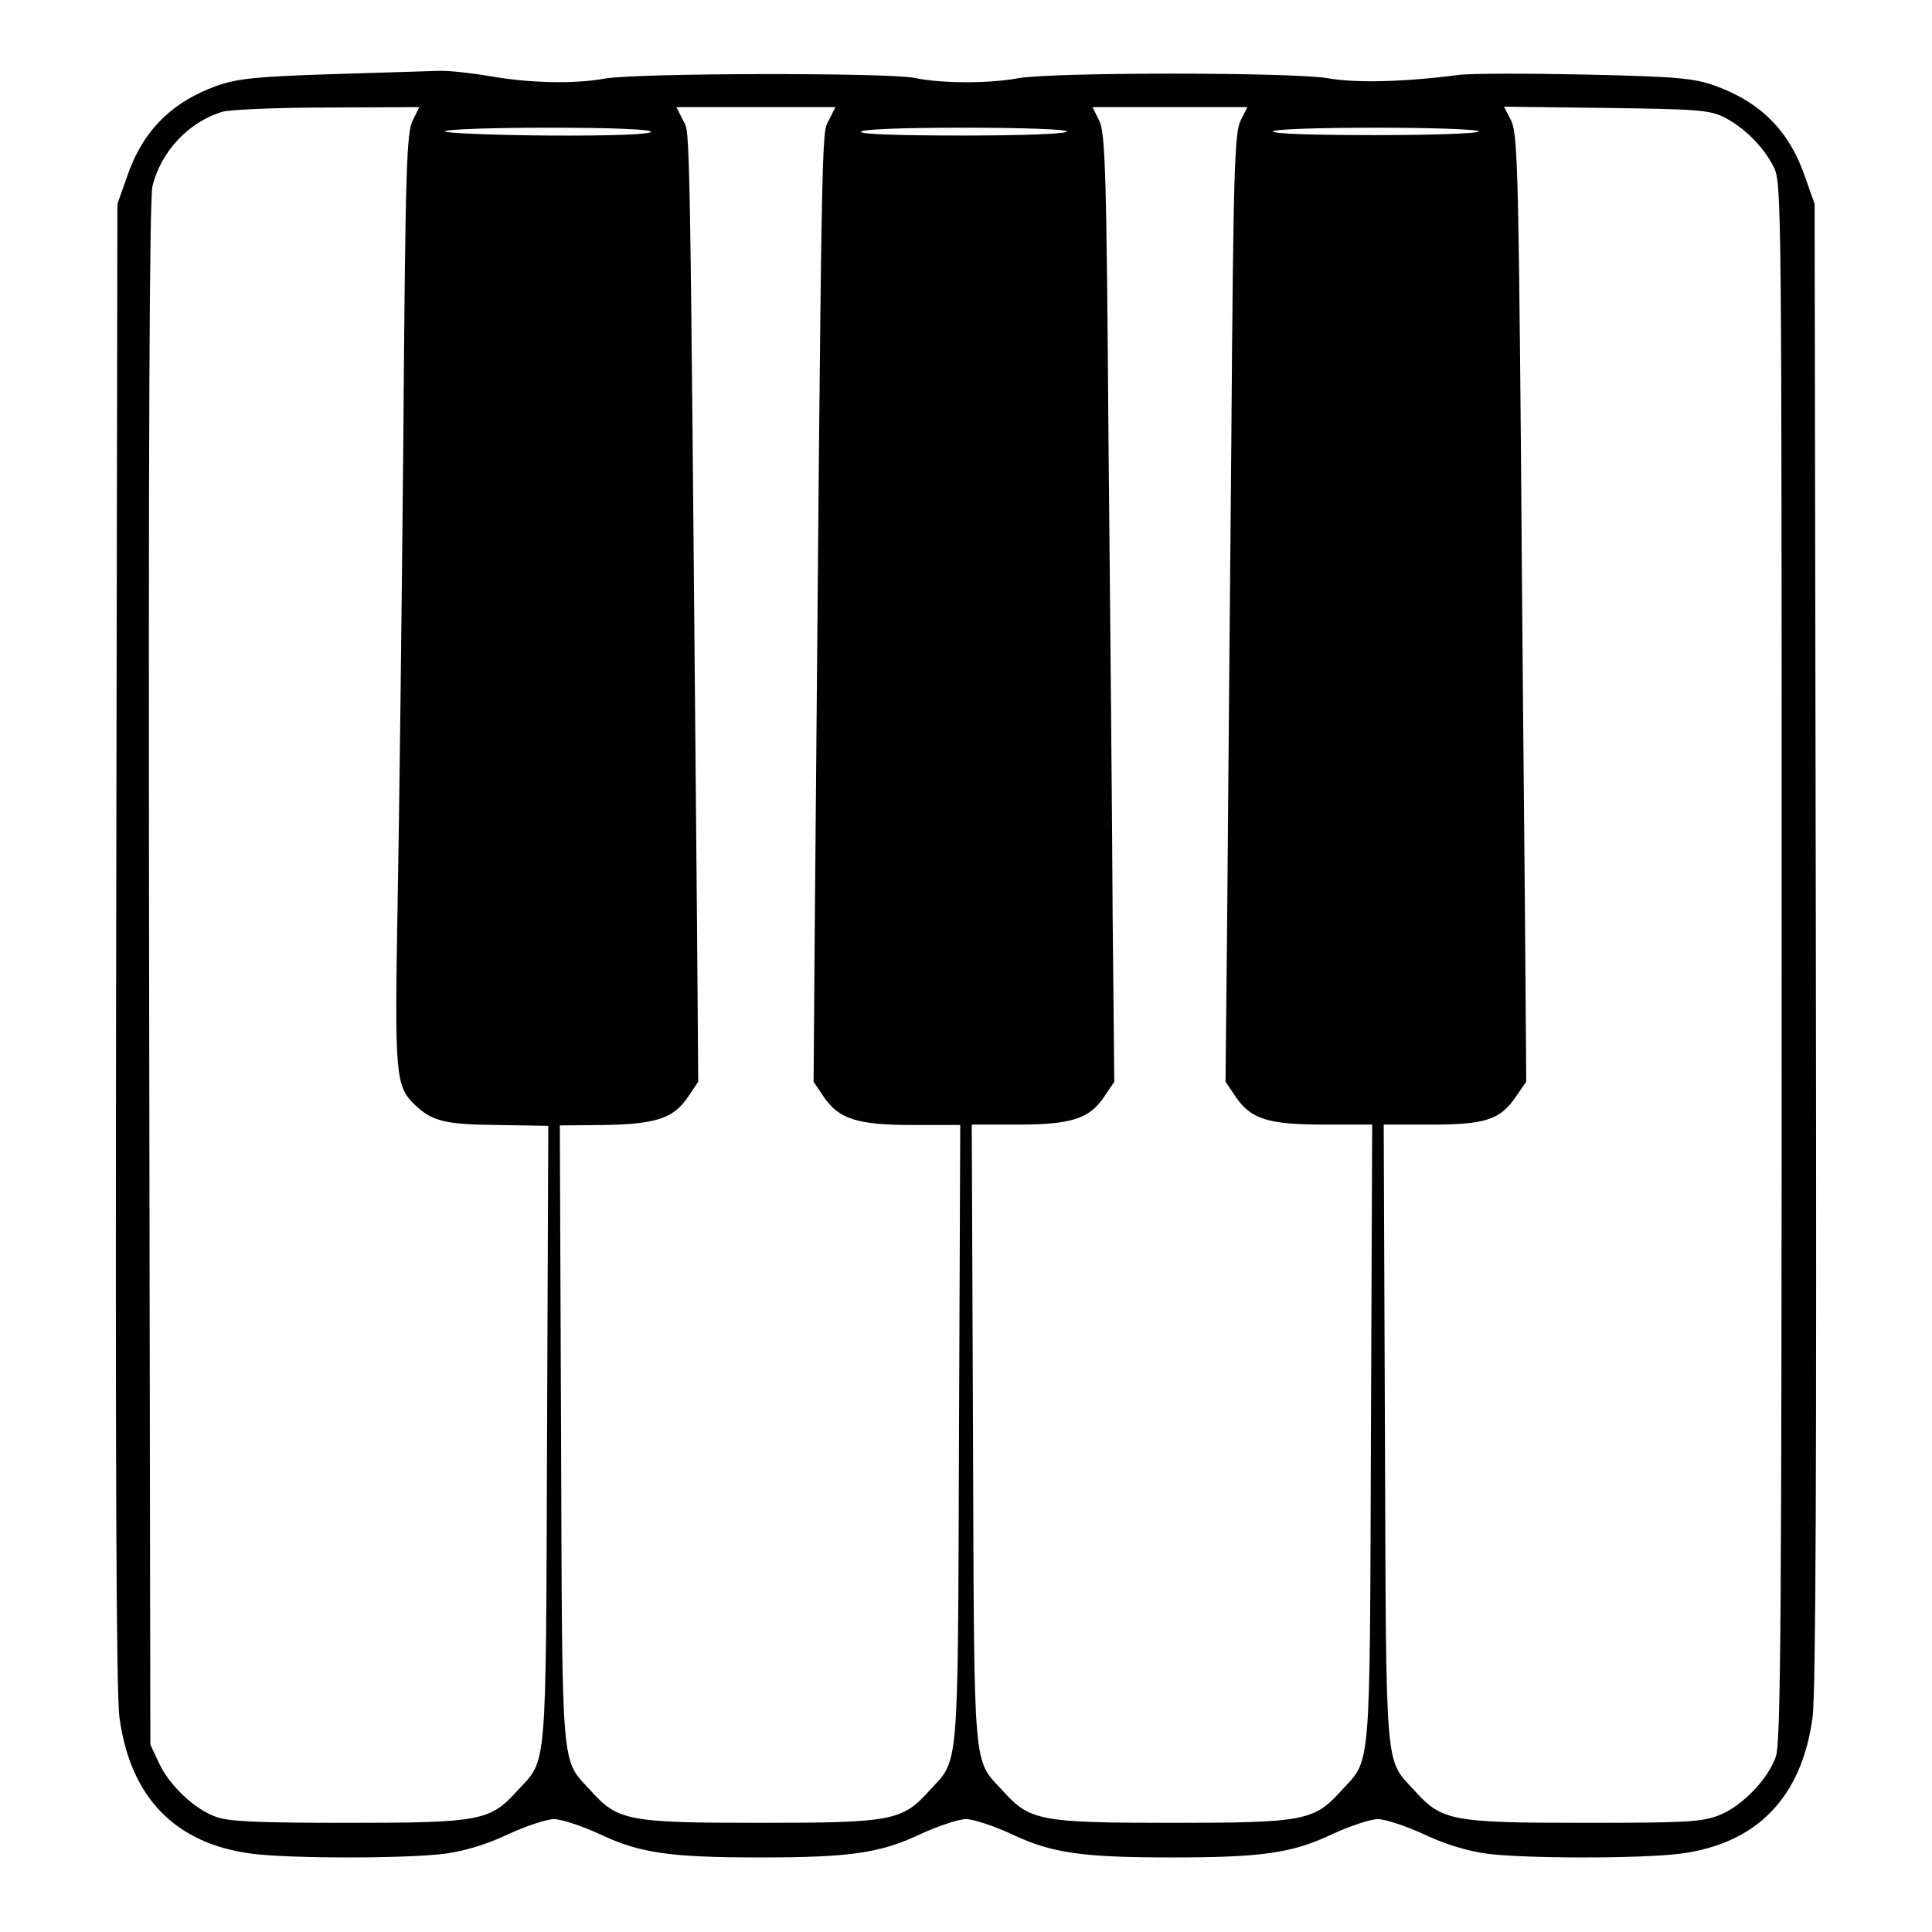
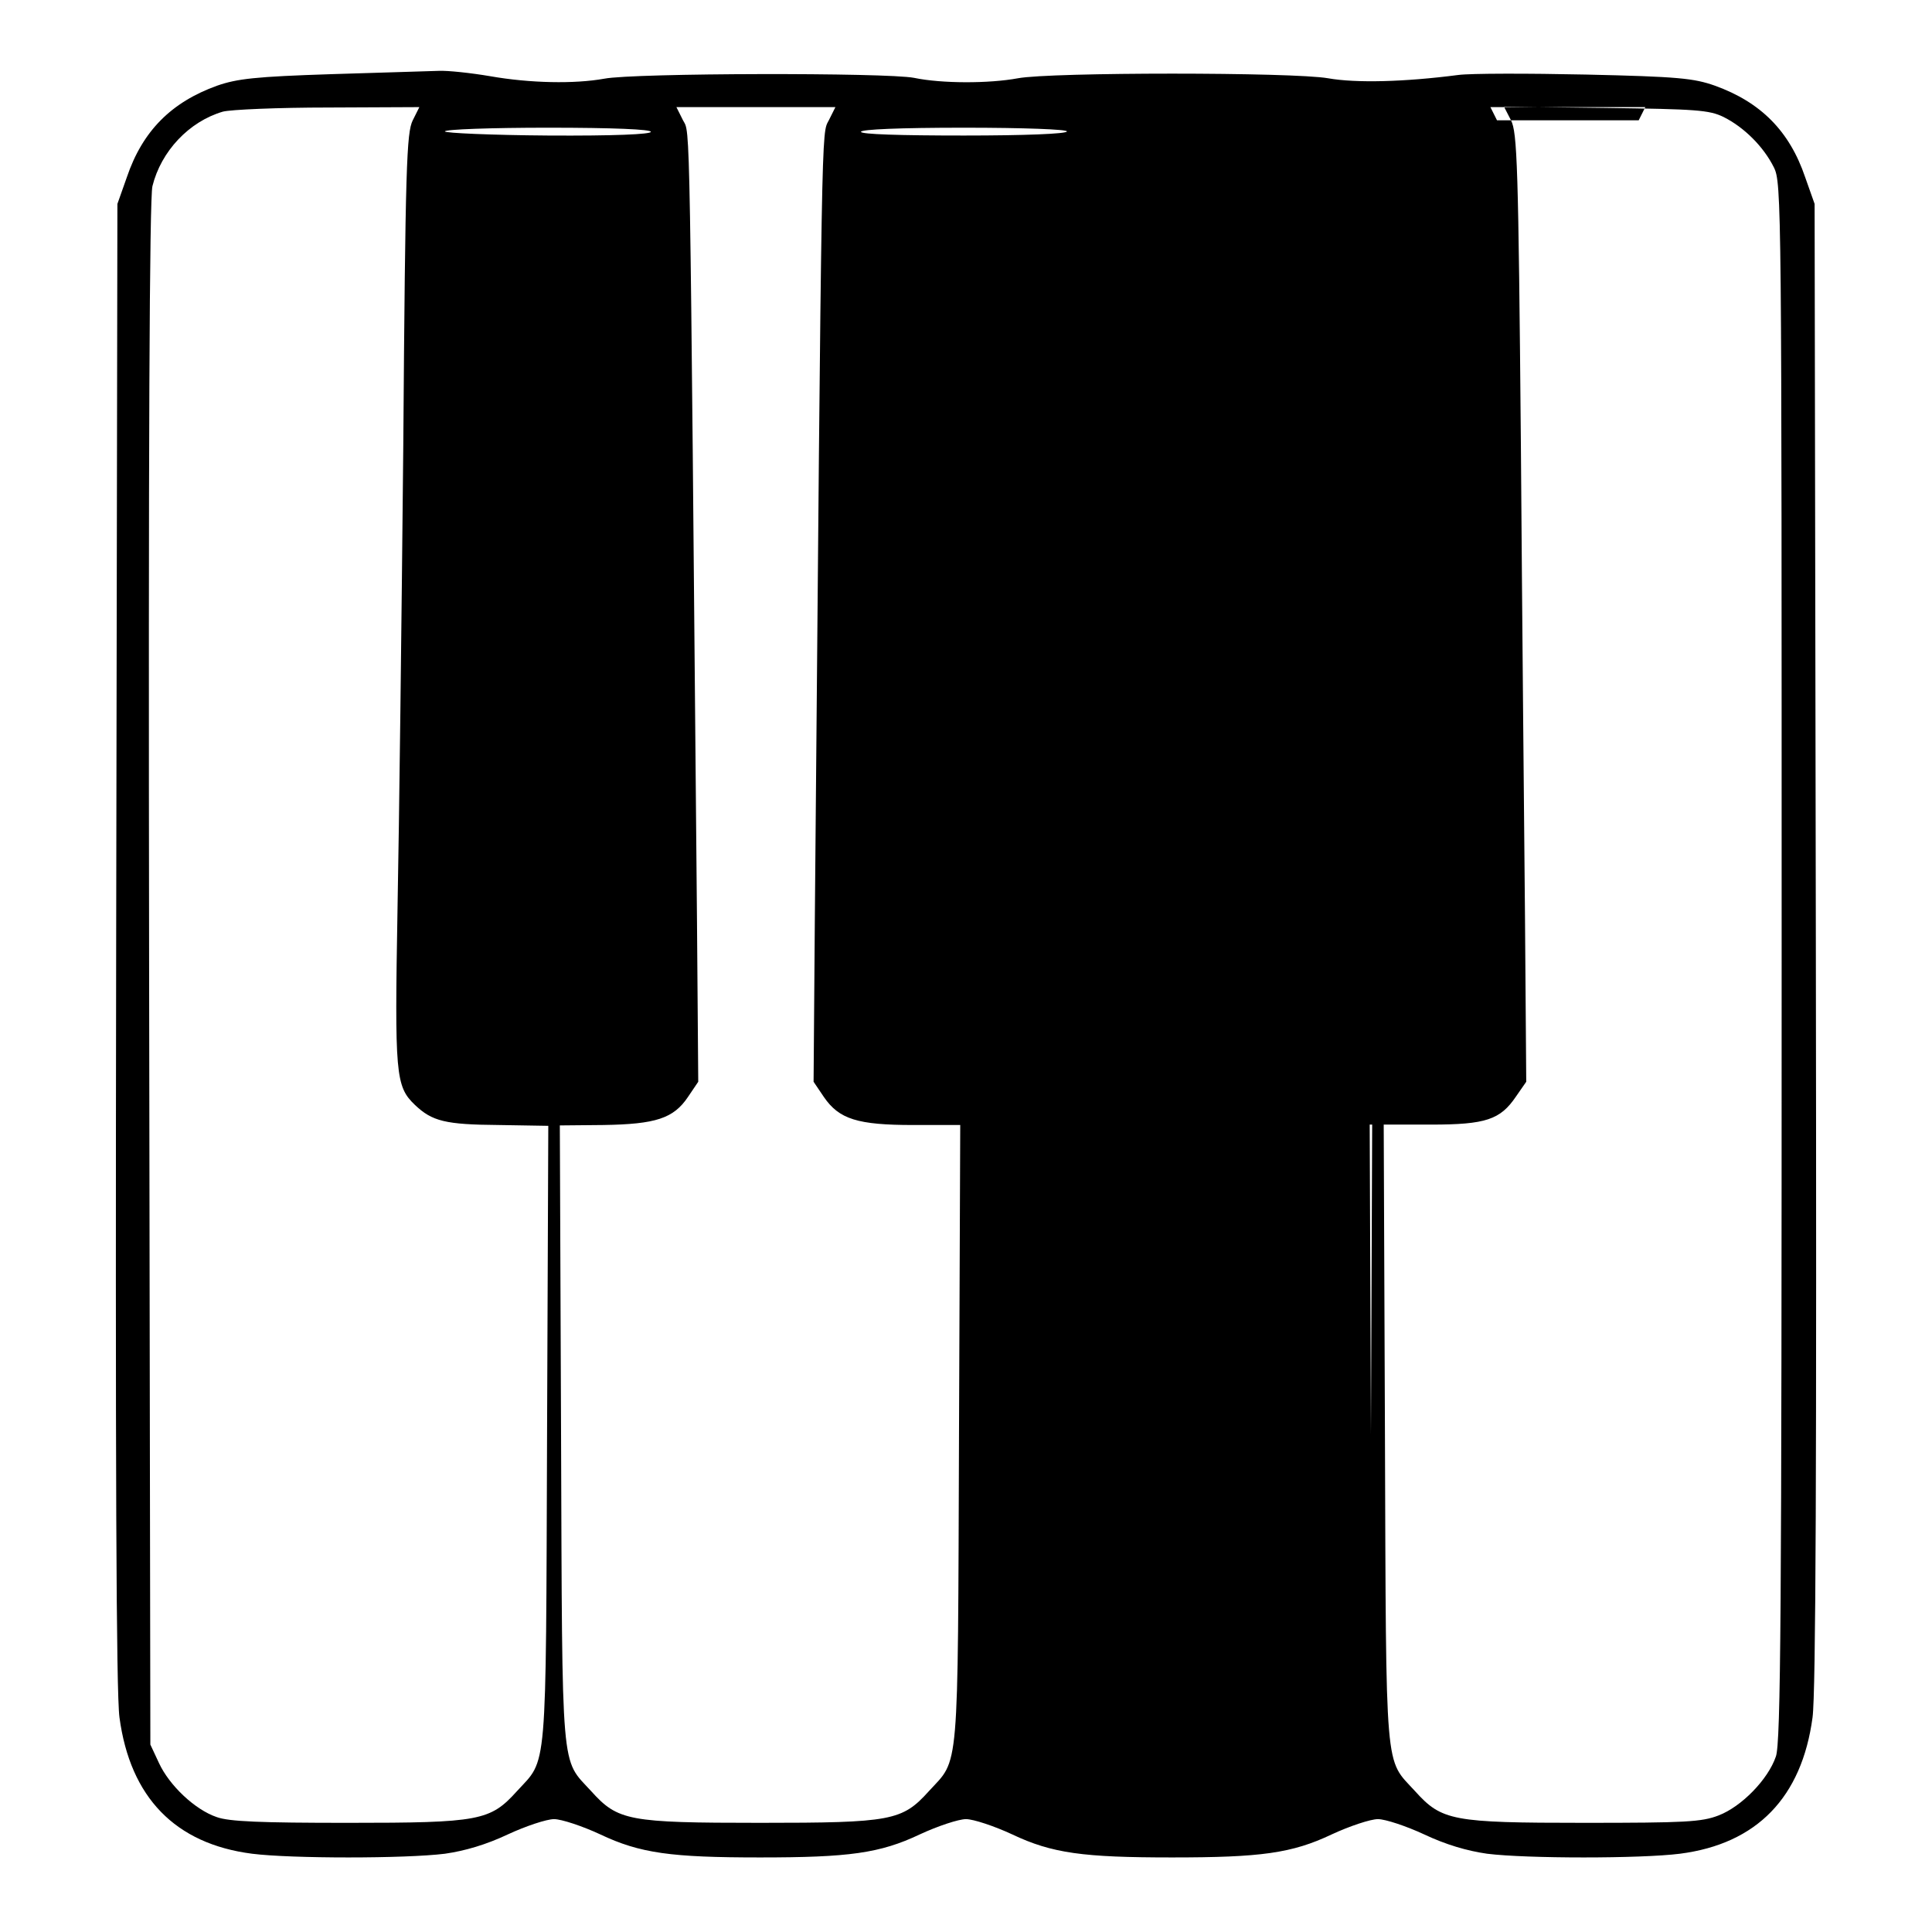
<svg xmlns="http://www.w3.org/2000/svg" version="1.0" width="469pt" height="469pt" viewBox="0 0 469 469" preserveAspectRatio="xMidYMid meet">
  <g transform="translate(0,469) scale(0.1,-0.1)" fill="#000000" stroke="none">
-     <path d="M805 4510 c-185 -6 -229 -11 -278 -28 -111 -40 -181 -110 -219 -222 l-23 -65 -3 -1795 c-2 -1267 0 -1820 8 -1879 26 -194 135 -307 322 -331 95 -12 372 -12 468 0 49 7 100 22 153 47 43 20 94 37 112 37 18 0 69 -17 112 -37 97 -46 172 -56 388 -56 216 0 291 10 388 56 43 20 94 37 112 37 18 0 69 -17 112 -37 97 -46 172 -56 388 -56 216 0 291 10 388 56 43 20 94 37 112 37 18 0 69 -17 112 -37 53 -25 104 -40 153 -47 96 -12 373 -12 468 0 187 24 296 137 322 331 8 59 10 612 8 1879 l-3 1795 -23 65 c-38 112 -108 182 -219 222 -51 18 -89 22 -313 27 -140 3 -280 3 -310 -1 -131 -17 -248 -20 -316 -8 -84 15 -674 15 -753 0 -70 -13 -185 -13 -252 1 -66 13 -680 12 -752 -2 -72 -13 -180 -11 -277 6 -47 8 -103 14 -125 13 -22 -1 -139 -4 -260 -8z m197 -112 c-15 -30 -18 -110 -23 -788 -4 -415 -10 -922 -14 -1126 -7 -402 -5 -431 42 -476 42 -40 74 -48 204 -49 l120 -2 -3 -751 c-3 -836 1 -783 -73 -864 -65 -72 -90 -77 -410 -77 -212 0 -289 3 -319 14 -53 18 -115 77 -140 131 l-21 45 -3 1870 c-2 1299 1 1883 8 1913 21 85 89 157 171 181 19 5 134 10 256 10 l221 1 -16 -32z m1010 0 c-18 -35 -17 31 -34 -1944 l-3 -390 25 -37 c37 -54 82 -68 217 -68 l114 0 -3 -752 c-3 -837 1 -784 -73 -865 -65 -72 -90 -77 -410 -77 -320 0 -345 5 -410 77 -74 81 -70 28 -73 864 l-3 752 106 1 c127 2 170 16 205 68 l25 37 -3 385 c-18 2010 -16 1914 -34 1949 l-16 32 193 0 193 0 -16 -32z m1000 0 c-15 -30 -18 -110 -23 -788 -4 -415 -8 -933 -10 -1151 l-4 -395 25 -37 c37 -54 79 -67 216 -67 l115 0 -3 -752 c-3 -838 1 -785 -73 -866 -65 -72 -90 -77 -410 -77 -320 0 -345 5 -410 77 -74 81 -70 28 -73 866 l-3 752 110 0 c132 0 175 14 211 67 l25 37 -4 400 c-1 221 -6 739 -10 1151 -5 673 -8 753 -23 783 l-16 32 188 0 188 0 -16 -32z m1172 8 c50 -25 97 -72 122 -122 19 -38 19 -80 19 -1929 0 -1583 -2 -1896 -14 -1929 -19 -56 -84 -122 -139 -143 -41 -16 -81 -18 -327 -18 -320 0 -345 5 -410 77 -74 81 -70 28 -73 866 l-3 752 115 0 c133 0 168 12 206 68 l25 36 -3 395 c-2 218 -7 736 -10 1151 -6 684 -9 758 -24 788 l-17 33 247 -3 c220 -3 251 -5 286 -22z m-2604 -36 c0 -6 -89 -10 -250 -9 -137 1 -250 6 -250 10 0 5 113 9 250 9 160 0 250 -4 250 -10z m1010 1 c0 -6 -104 -10 -250 -10 -156 0 -250 3 -250 9 0 6 95 10 250 10 146 0 250 -4 250 -9z m1000 0 c0 -5 -112 -9 -250 -9 -148 0 -250 3 -250 9 0 5 102 9 250 9 139 0 250 -4 250 -9z" />
+     <path d="M805 4510 c-185 -6 -229 -11 -278 -28 -111 -40 -181 -110 -219 -222 l-23 -65 -3 -1795 c-2 -1267 0 -1820 8 -1879 26 -194 135 -307 322 -331 95 -12 372 -12 468 0 49 7 100 22 153 47 43 20 94 37 112 37 18 0 69 -17 112 -37 97 -46 172 -56 388 -56 216 0 291 10 388 56 43 20 94 37 112 37 18 0 69 -17 112 -37 97 -46 172 -56 388 -56 216 0 291 10 388 56 43 20 94 37 112 37 18 0 69 -17 112 -37 53 -25 104 -40 153 -47 96 -12 373 -12 468 0 187 24 296 137 322 331 8 59 10 612 8 1879 l-3 1795 -23 65 c-38 112 -108 182 -219 222 -51 18 -89 22 -313 27 -140 3 -280 3 -310 -1 -131 -17 -248 -20 -316 -8 -84 15 -674 15 -753 0 -70 -13 -185 -13 -252 1 -66 13 -680 12 -752 -2 -72 -13 -180 -11 -277 6 -47 8 -103 14 -125 13 -22 -1 -139 -4 -260 -8z m197 -112 c-15 -30 -18 -110 -23 -788 -4 -415 -10 -922 -14 -1126 -7 -402 -5 -431 42 -476 42 -40 74 -48 204 -49 l120 -2 -3 -751 c-3 -836 1 -783 -73 -864 -65 -72 -90 -77 -410 -77 -212 0 -289 3 -319 14 -53 18 -115 77 -140 131 l-21 45 -3 1870 c-2 1299 1 1883 8 1913 21 85 89 157 171 181 19 5 134 10 256 10 l221 1 -16 -32z m1010 0 c-18 -35 -17 31 -34 -1944 l-3 -390 25 -37 c37 -54 82 -68 217 -68 l114 0 -3 -752 c-3 -837 1 -784 -73 -865 -65 -72 -90 -77 -410 -77 -320 0 -345 5 -410 77 -74 81 -70 28 -73 864 l-3 752 106 1 c127 2 170 16 205 68 l25 37 -3 385 c-18 2010 -16 1914 -34 1949 l-16 32 193 0 193 0 -16 -32z m1000 0 c-15 -30 -18 -110 -23 -788 -4 -415 -8 -933 -10 -1151 l-4 -395 25 -37 c37 -54 79 -67 216 -67 l115 0 -3 -752 l-3 752 110 0 c132 0 175 14 211 67 l25 37 -4 400 c-1 221 -6 739 -10 1151 -5 673 -8 753 -23 783 l-16 32 188 0 188 0 -16 -32z m1172 8 c50 -25 97 -72 122 -122 19 -38 19 -80 19 -1929 0 -1583 -2 -1896 -14 -1929 -19 -56 -84 -122 -139 -143 -41 -16 -81 -18 -327 -18 -320 0 -345 5 -410 77 -74 81 -70 28 -73 866 l-3 752 115 0 c133 0 168 12 206 68 l25 36 -3 395 c-2 218 -7 736 -10 1151 -6 684 -9 758 -24 788 l-17 33 247 -3 c220 -3 251 -5 286 -22z m-2604 -36 c0 -6 -89 -10 -250 -9 -137 1 -250 6 -250 10 0 5 113 9 250 9 160 0 250 -4 250 -10z m1010 1 c0 -6 -104 -10 -250 -10 -156 0 -250 3 -250 9 0 6 95 10 250 10 146 0 250 -4 250 -9z m1000 0 c0 -5 -112 -9 -250 -9 -148 0 -250 3 -250 9 0 5 102 9 250 9 139 0 250 -4 250 -9z" />
  </g>
</svg>